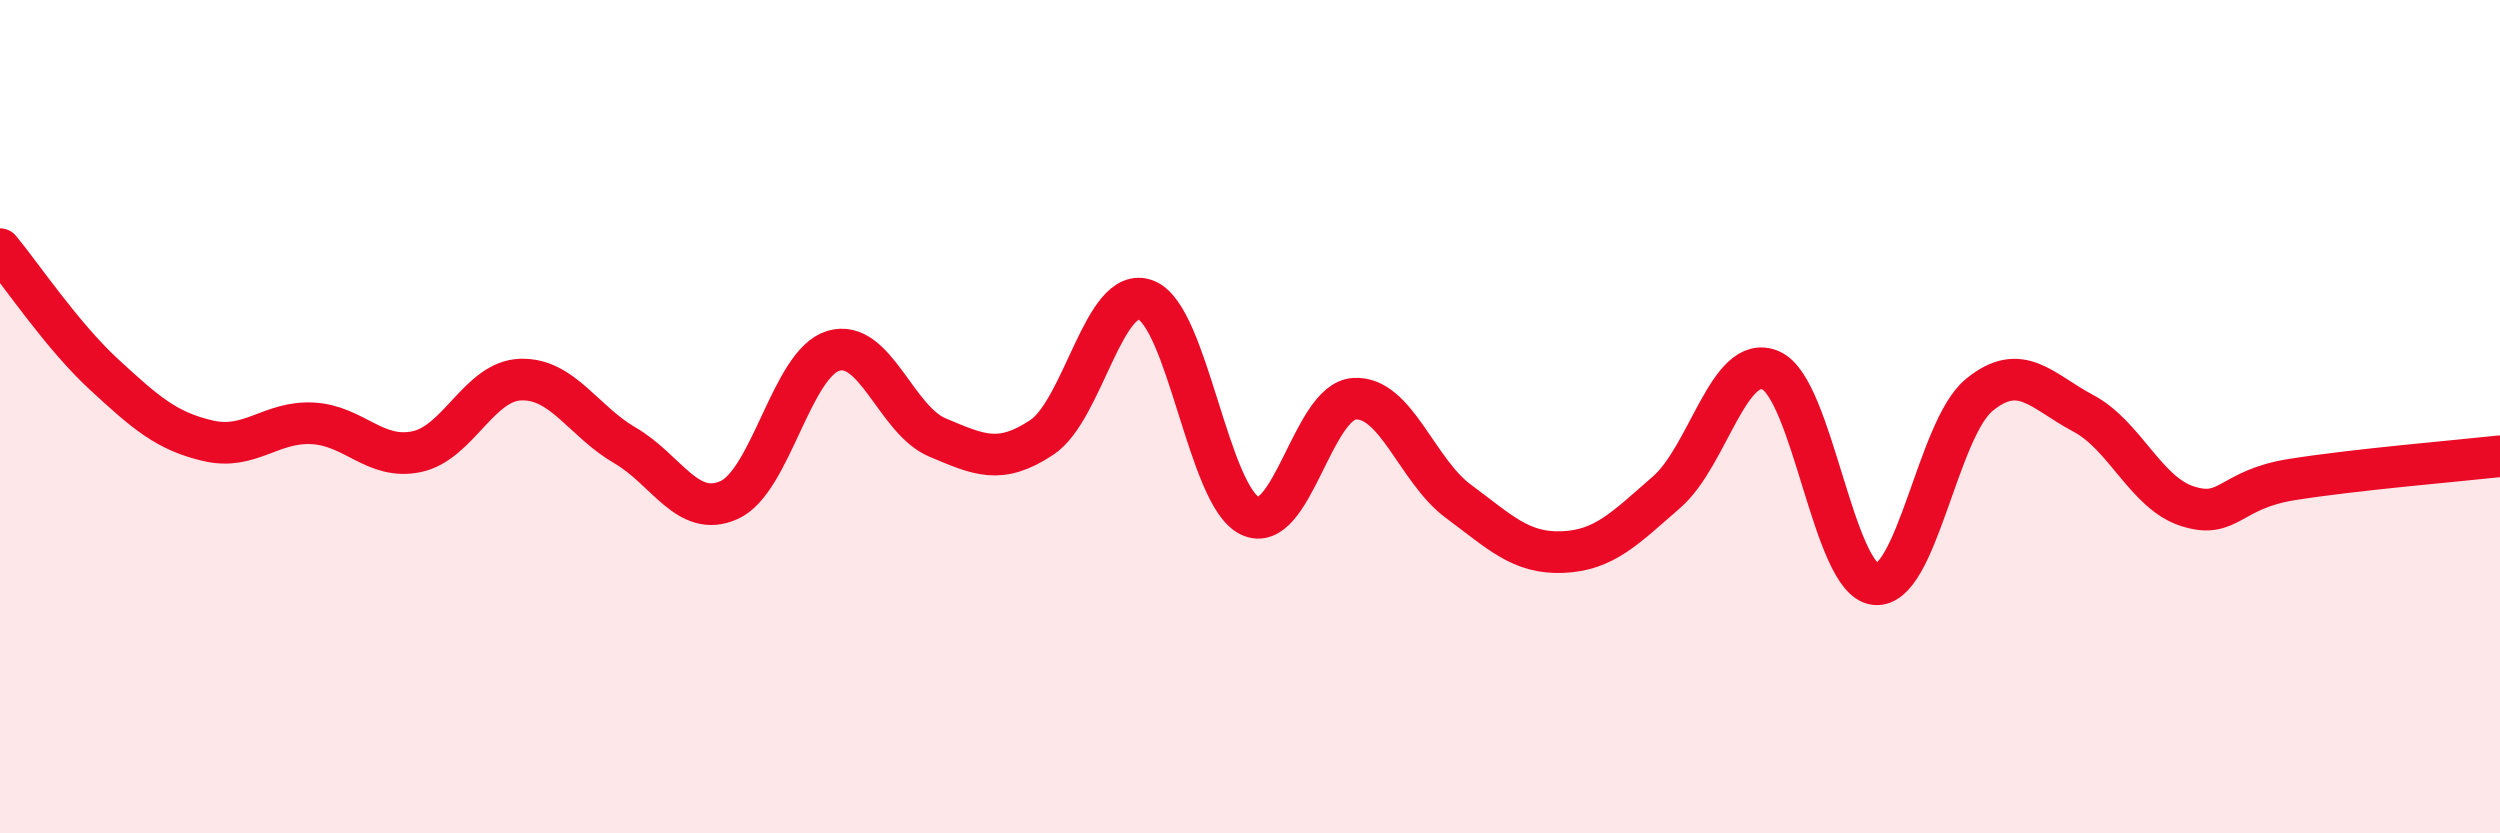
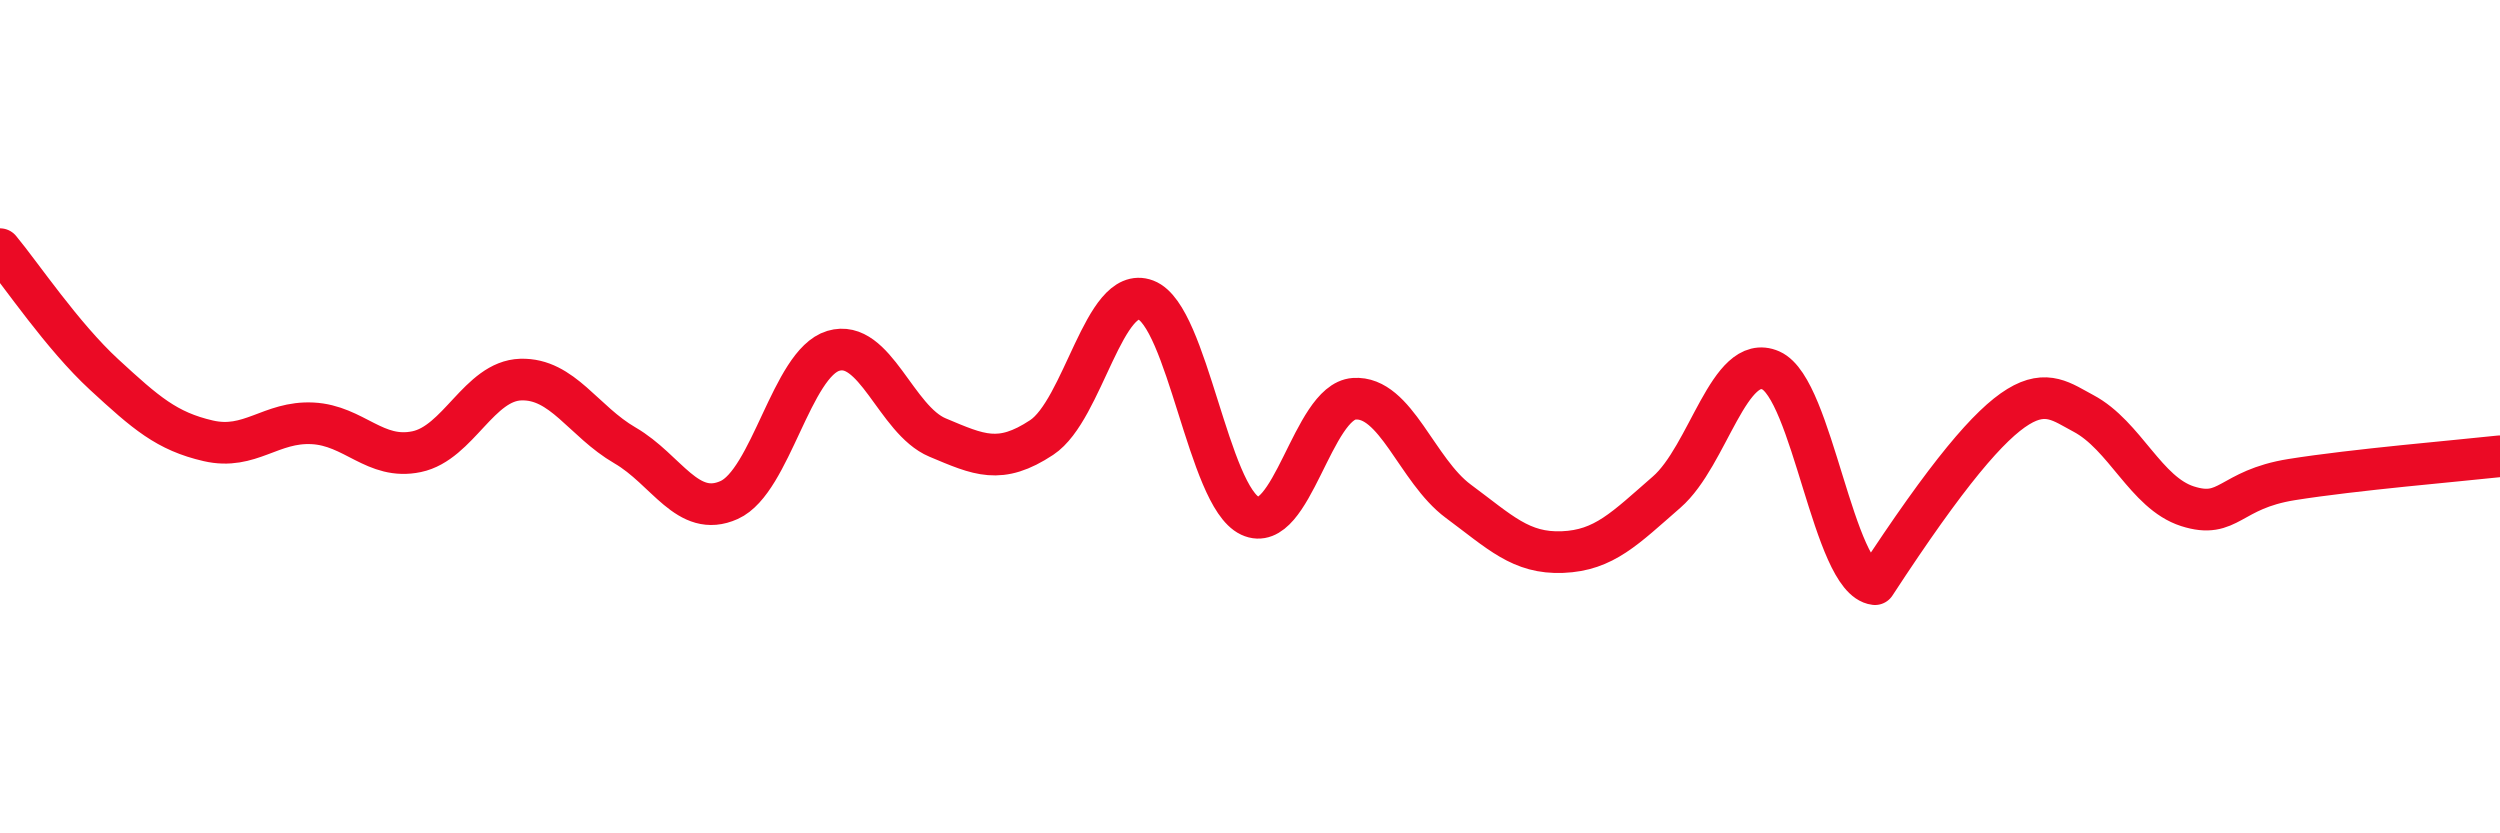
<svg xmlns="http://www.w3.org/2000/svg" width="60" height="20" viewBox="0 0 60 20">
-   <path d="M 0,5.98 C 0.5,6.58 1.5,8.07 2.5,8.99 C 3.5,9.91 4,10.35 5,10.58 C 6,10.81 6.5,10.11 7.5,10.16 C 8.5,10.21 9,11.05 10,10.84 C 11,10.63 11.5,9.14 12.5,9.11 C 13.5,9.08 14,10.11 15,10.69 C 16,11.27 16.5,12.45 17.5,12 C 18.5,11.55 19,8.72 20,8.42 C 21,8.12 21.5,10.08 22.5,10.5 C 23.5,10.92 24,11.16 25,10.5 C 26,9.84 26.5,6.82 27.5,7.2 C 28.5,7.58 29,11.91 30,12.38 C 31,12.85 31.5,9.64 32.5,9.57 C 33.5,9.5 34,11.29 35,12.03 C 36,12.77 36.5,13.29 37.5,13.25 C 38.5,13.21 39,12.68 40,11.81 C 41,10.94 41.5,8.45 42.5,8.89 C 43.5,9.33 44,13.9 45,14.02 C 46,14.14 46.5,10.3 47.5,9.48 C 48.5,8.66 49,9.39 50,9.92 C 51,10.45 51.5,11.83 52.5,12.15 C 53.5,12.47 53.5,11.75 55,11.51 C 56.5,11.27 59,11.06 60,10.95L60 20L0 20Z" fill="#EB0A25" opacity="0.1" stroke-linecap="round" stroke-linejoin="round" />
-   <path d="M 0,5.98 C 0.5,6.58 1.5,8.07 2.5,8.99 C 3.5,9.91 4,10.35 5,10.58 C 6,10.81 6.5,10.11 7.5,10.16 C 8.5,10.21 9,11.05 10,10.84 C 11,10.63 11.5,9.14 12.5,9.11 C 13.5,9.08 14,10.11 15,10.69 C 16,11.27 16.5,12.45 17.5,12 C 18.5,11.55 19,8.72 20,8.42 C 21,8.12 21.5,10.08 22.5,10.5 C 23.5,10.92 24,11.16 25,10.5 C 26,9.84 26.5,6.82 27.5,7.2 C 28.5,7.58 29,11.91 30,12.38 C 31,12.85 31.5,9.64 32.5,9.57 C 33.5,9.5 34,11.29 35,12.03 C 36,12.77 36.5,13.29 37.5,13.25 C 38.5,13.21 39,12.68 40,11.81 C 41,10.94 41.5,8.45 42.5,8.89 C 43.5,9.33 44,13.9 45,14.02 C 46,14.14 46.5,10.3 47.5,9.48 C 48.5,8.66 49,9.39 50,9.92 C 51,10.45 51.5,11.83 52.5,12.15 C 53.5,12.47 53.5,11.75 55,11.51 C 56.5,11.27 59,11.06 60,10.95" stroke="#EB0A25" stroke-width="1" fill="none" stroke-linecap="round" stroke-linejoin="round" />
+   <path d="M 0,5.98 C 0.5,6.58 1.5,8.07 2.5,8.99 C 3.5,9.91 4,10.35 5,10.58 C 6,10.81 6.5,10.11 7.5,10.16 C 8.5,10.21 9,11.05 10,10.84 C 11,10.63 11.5,9.14 12.5,9.11 C 13.5,9.08 14,10.11 15,10.69 C 16,11.27 16.5,12.45 17.5,12 C 18.5,11.55 19,8.72 20,8.42 C 21,8.12 21.5,10.08 22.5,10.5 C 23.5,10.92 24,11.16 25,10.5 C 26,9.84 26.5,6.82 27.5,7.2 C 28.5,7.58 29,11.91 30,12.38 C 31,12.85 31.5,9.64 32.5,9.57 C 33.5,9.5 34,11.29 35,12.03 C 36,12.77 36.5,13.29 37.5,13.25 C 38.5,13.21 39,12.68 40,11.81 C 41,10.94 41.5,8.45 42.5,8.89 C 43.5,9.33 44,13.9 45,14.02 C 48.5,8.66 49,9.39 50,9.92 C 51,10.45 51.5,11.83 52.5,12.15 C 53.5,12.47 53.5,11.75 55,11.51 C 56.5,11.27 59,11.06 60,10.95" stroke="#EB0A25" stroke-width="1" fill="none" stroke-linecap="round" stroke-linejoin="round" />
</svg>